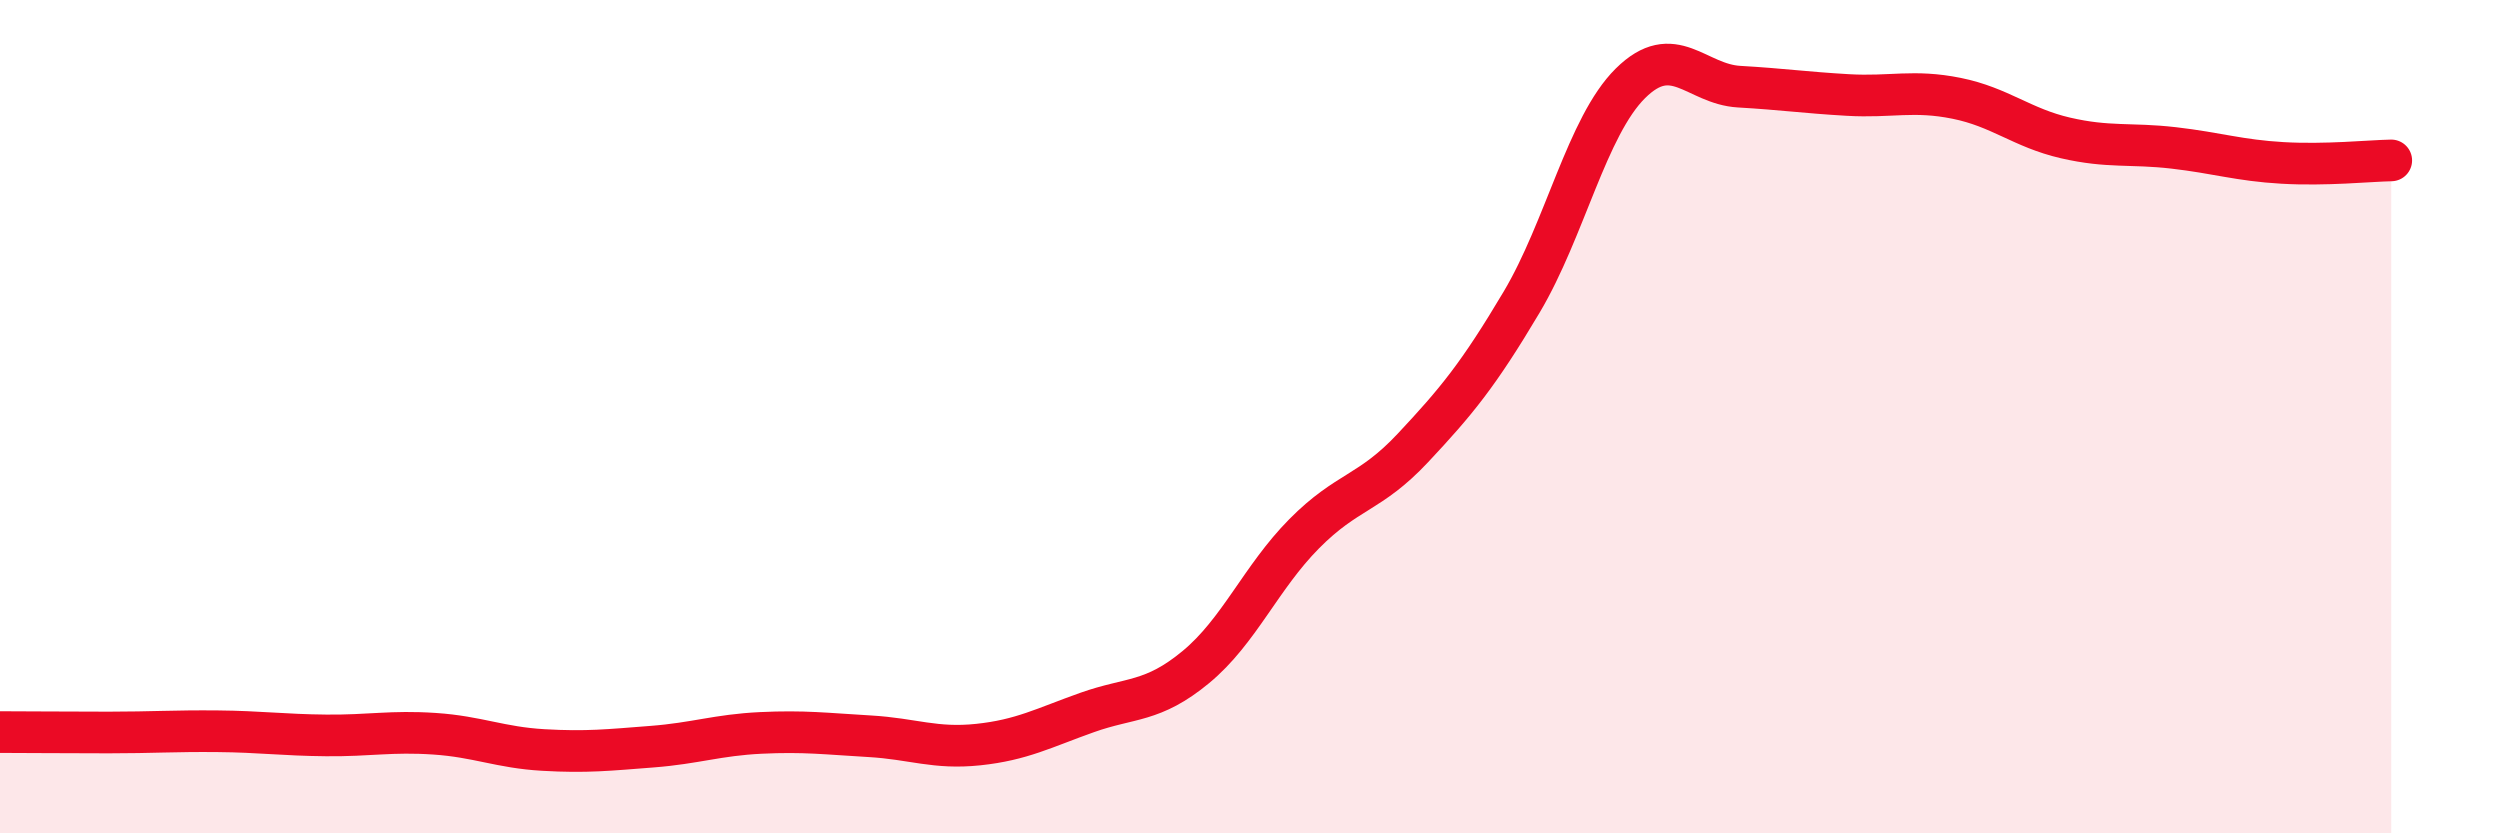
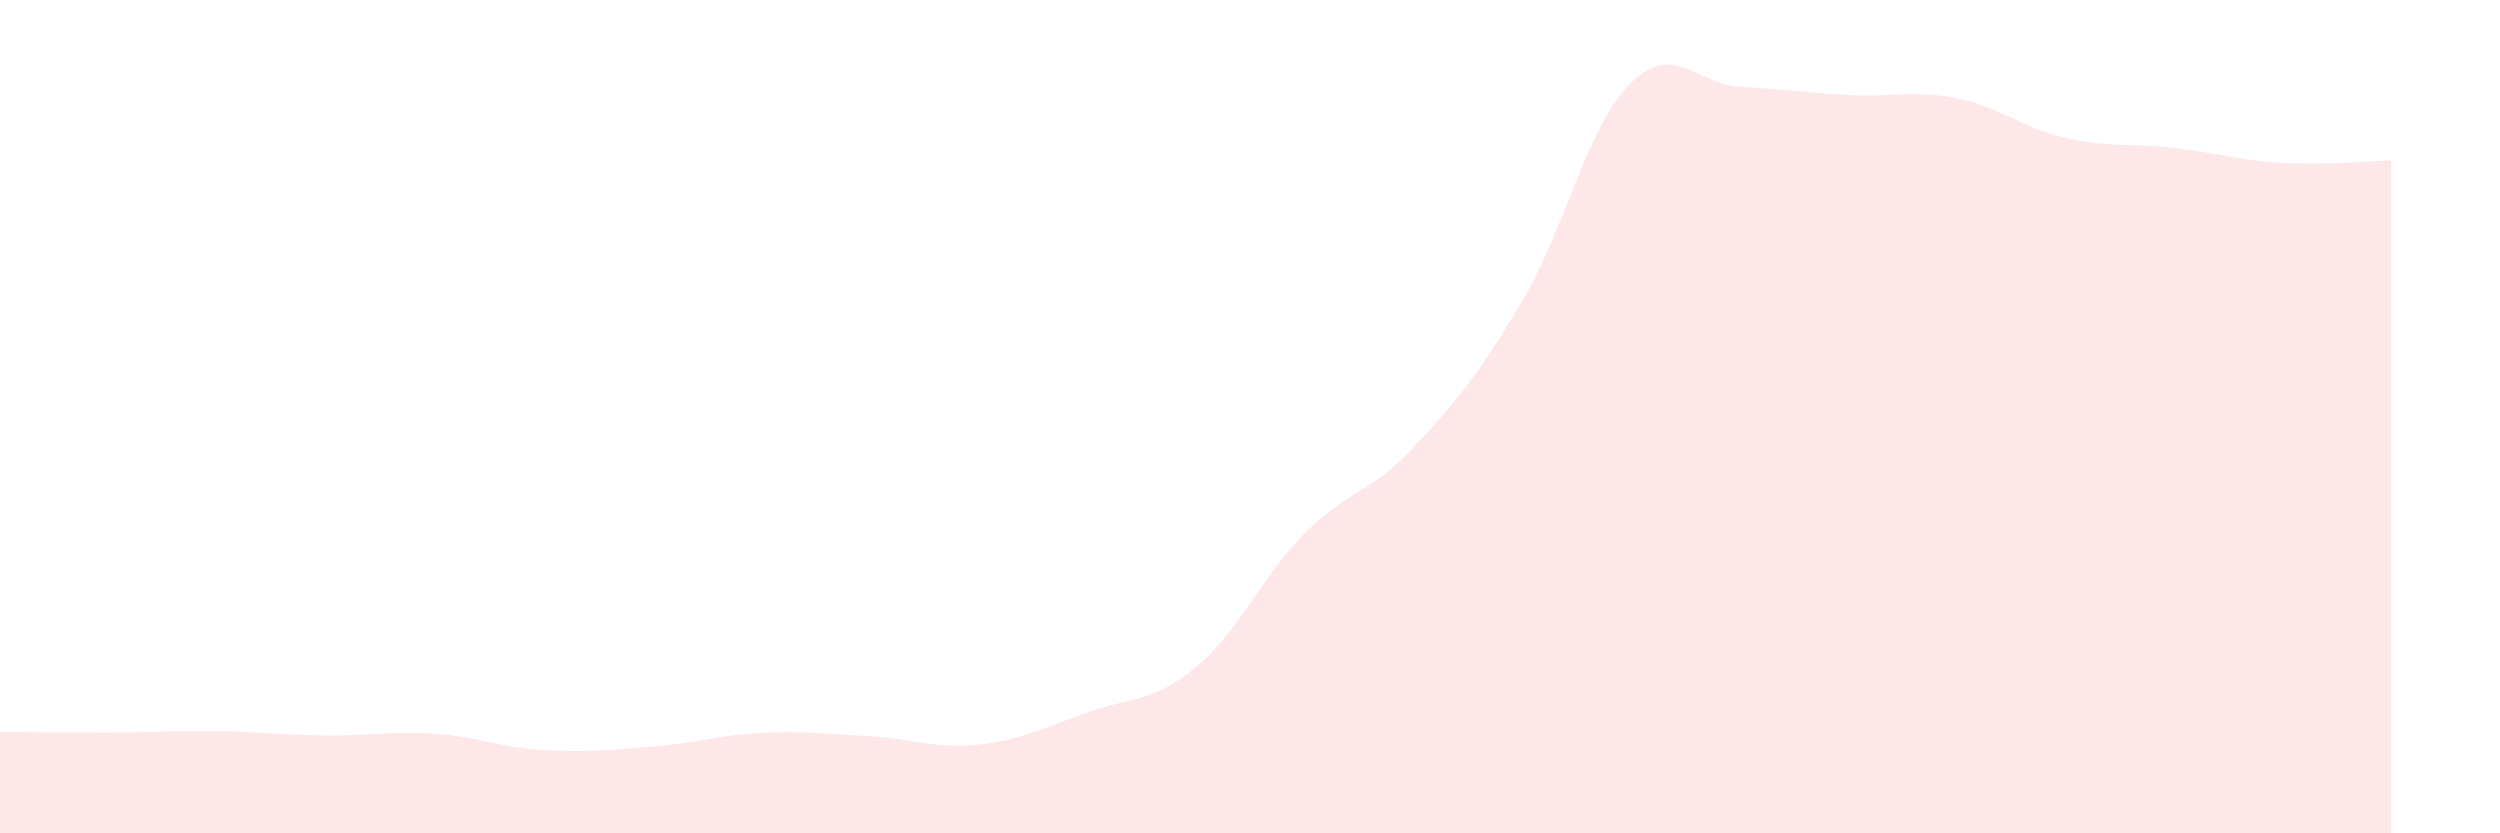
<svg xmlns="http://www.w3.org/2000/svg" width="60" height="20" viewBox="0 0 60 20">
  <path d="M 0,17.57 C 0.52,17.57 1.57,17.58 2.61,17.58 C 3.65,17.58 4.18,17.54 5.22,17.55 C 6.26,17.56 6.79,17.64 7.83,17.65 C 8.87,17.66 9.39,17.54 10.43,17.61 C 11.47,17.68 12,17.94 13.04,18 C 14.08,18.06 14.61,18 15.65,17.92 C 16.69,17.84 17.22,17.64 18.26,17.59 C 19.3,17.54 19.83,17.61 20.87,17.67 C 21.91,17.73 22.44,17.98 23.48,17.87 C 24.52,17.76 25.05,17.47 26.09,17.1 C 27.13,16.73 27.66,16.87 28.7,16.01 C 29.74,15.15 30.26,13.86 31.3,12.81 C 32.34,11.76 32.87,11.86 33.91,10.75 C 34.95,9.64 35.48,9 36.52,7.25 C 37.56,5.5 38.09,3.03 39.13,2 C 40.17,0.97 40.7,2.02 41.74,2.08 C 42.78,2.14 43.31,2.22 44.35,2.28 C 45.39,2.34 45.92,2.15 46.96,2.36 C 48,2.57 48.53,3.07 49.57,3.31 C 50.61,3.55 51.13,3.43 52.17,3.55 C 53.21,3.67 53.74,3.85 54.78,3.91 C 55.82,3.97 56.87,3.86 57.39,3.85L57.39 20L0 20Z" fill="#EB0A25" opacity="0.1" stroke-linecap="round" stroke-linejoin="round" />
-   <path d="M 0,17.57 C 0.52,17.57 1.57,17.58 2.61,17.58 C 3.65,17.58 4.18,17.54 5.22,17.55 C 6.26,17.56 6.79,17.64 7.83,17.65 C 8.87,17.66 9.39,17.54 10.43,17.61 C 11.47,17.68 12,17.94 13.04,18 C 14.08,18.06 14.61,18 15.65,17.92 C 16.69,17.84 17.22,17.64 18.26,17.59 C 19.3,17.54 19.83,17.61 20.87,17.67 C 21.91,17.73 22.44,17.98 23.48,17.87 C 24.52,17.76 25.05,17.47 26.09,17.1 C 27.13,16.73 27.66,16.87 28.7,16.01 C 29.74,15.15 30.26,13.86 31.3,12.81 C 32.34,11.76 32.87,11.86 33.91,10.75 C 34.95,9.64 35.48,9 36.52,7.25 C 37.56,5.5 38.09,3.03 39.13,2 C 40.17,0.97 40.7,2.02 41.74,2.08 C 42.78,2.14 43.31,2.22 44.35,2.28 C 45.39,2.34 45.92,2.15 46.96,2.36 C 48,2.57 48.53,3.07 49.57,3.31 C 50.61,3.55 51.13,3.43 52.17,3.55 C 53.21,3.67 53.74,3.85 54.78,3.91 C 55.82,3.97 56.87,3.86 57.39,3.85" stroke="#EB0A25" stroke-width="1" fill="none" stroke-linecap="round" stroke-linejoin="round" />
</svg>